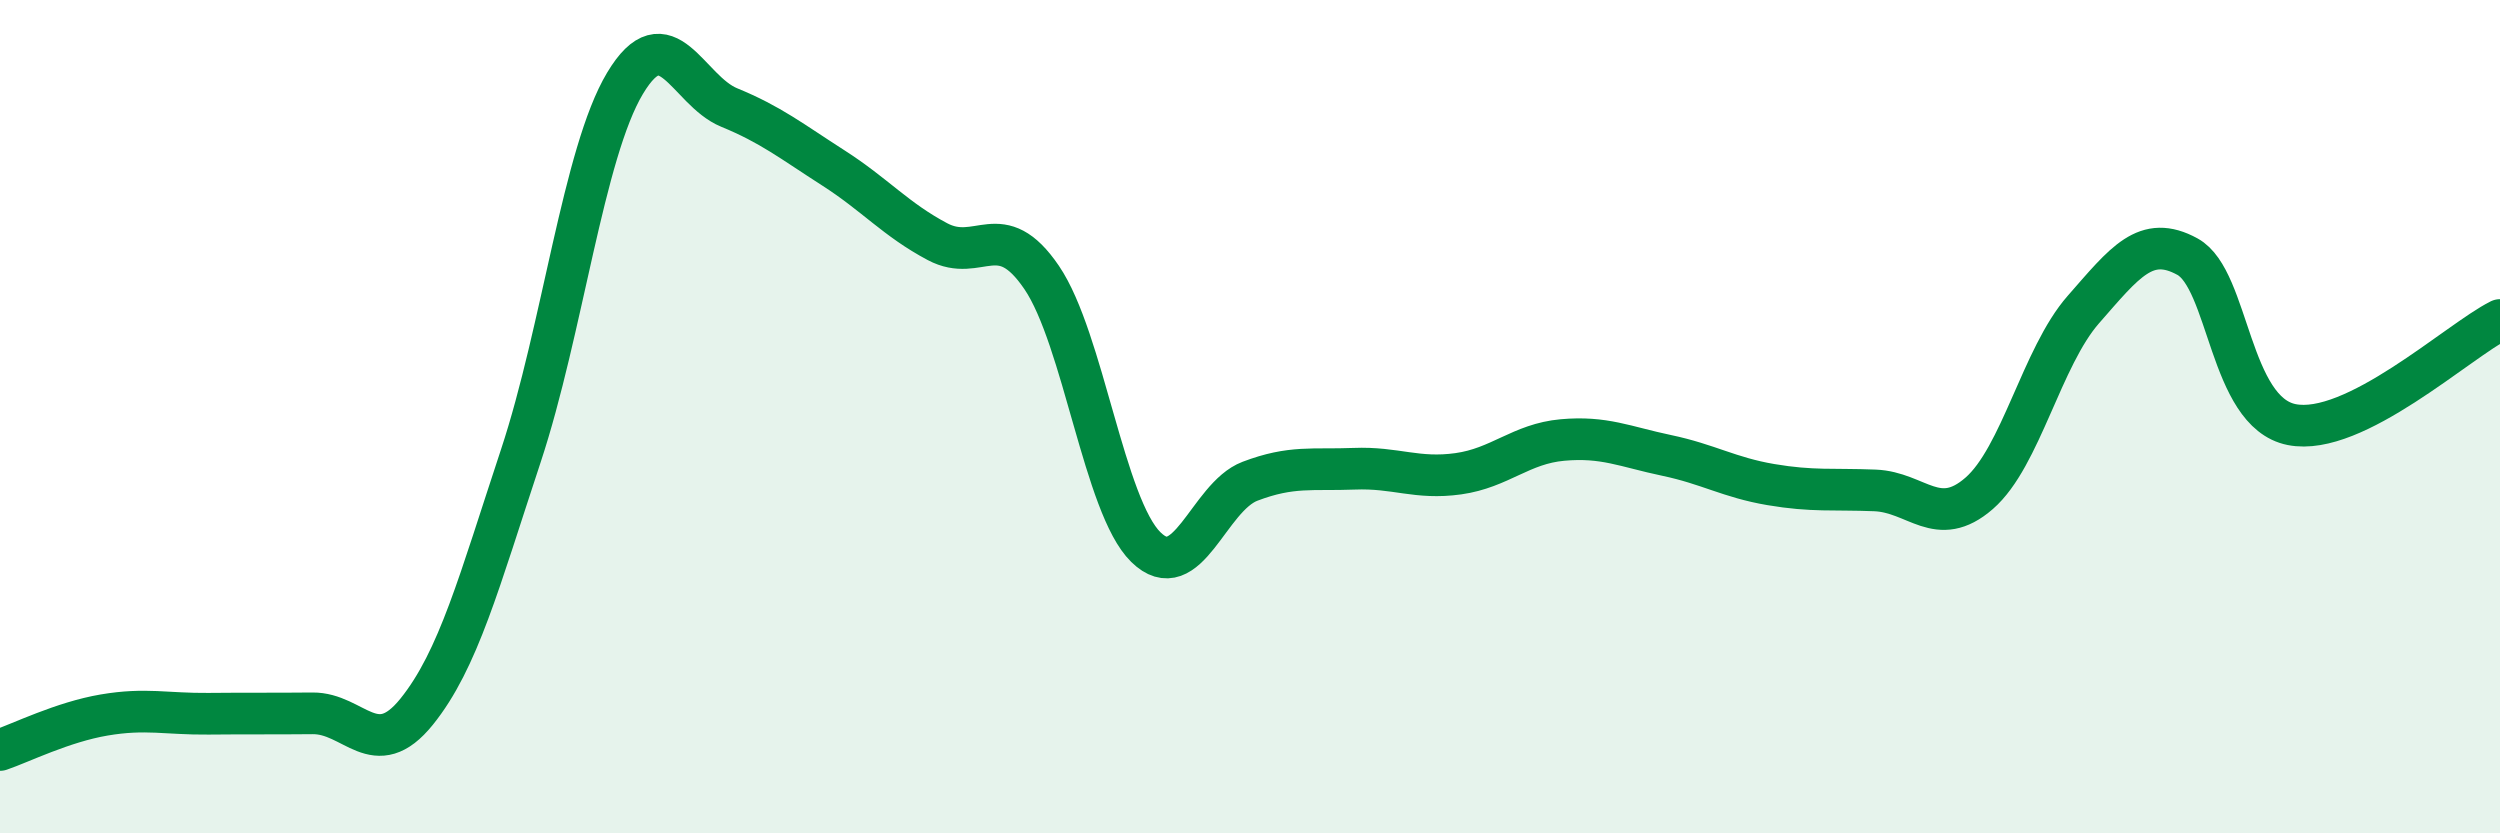
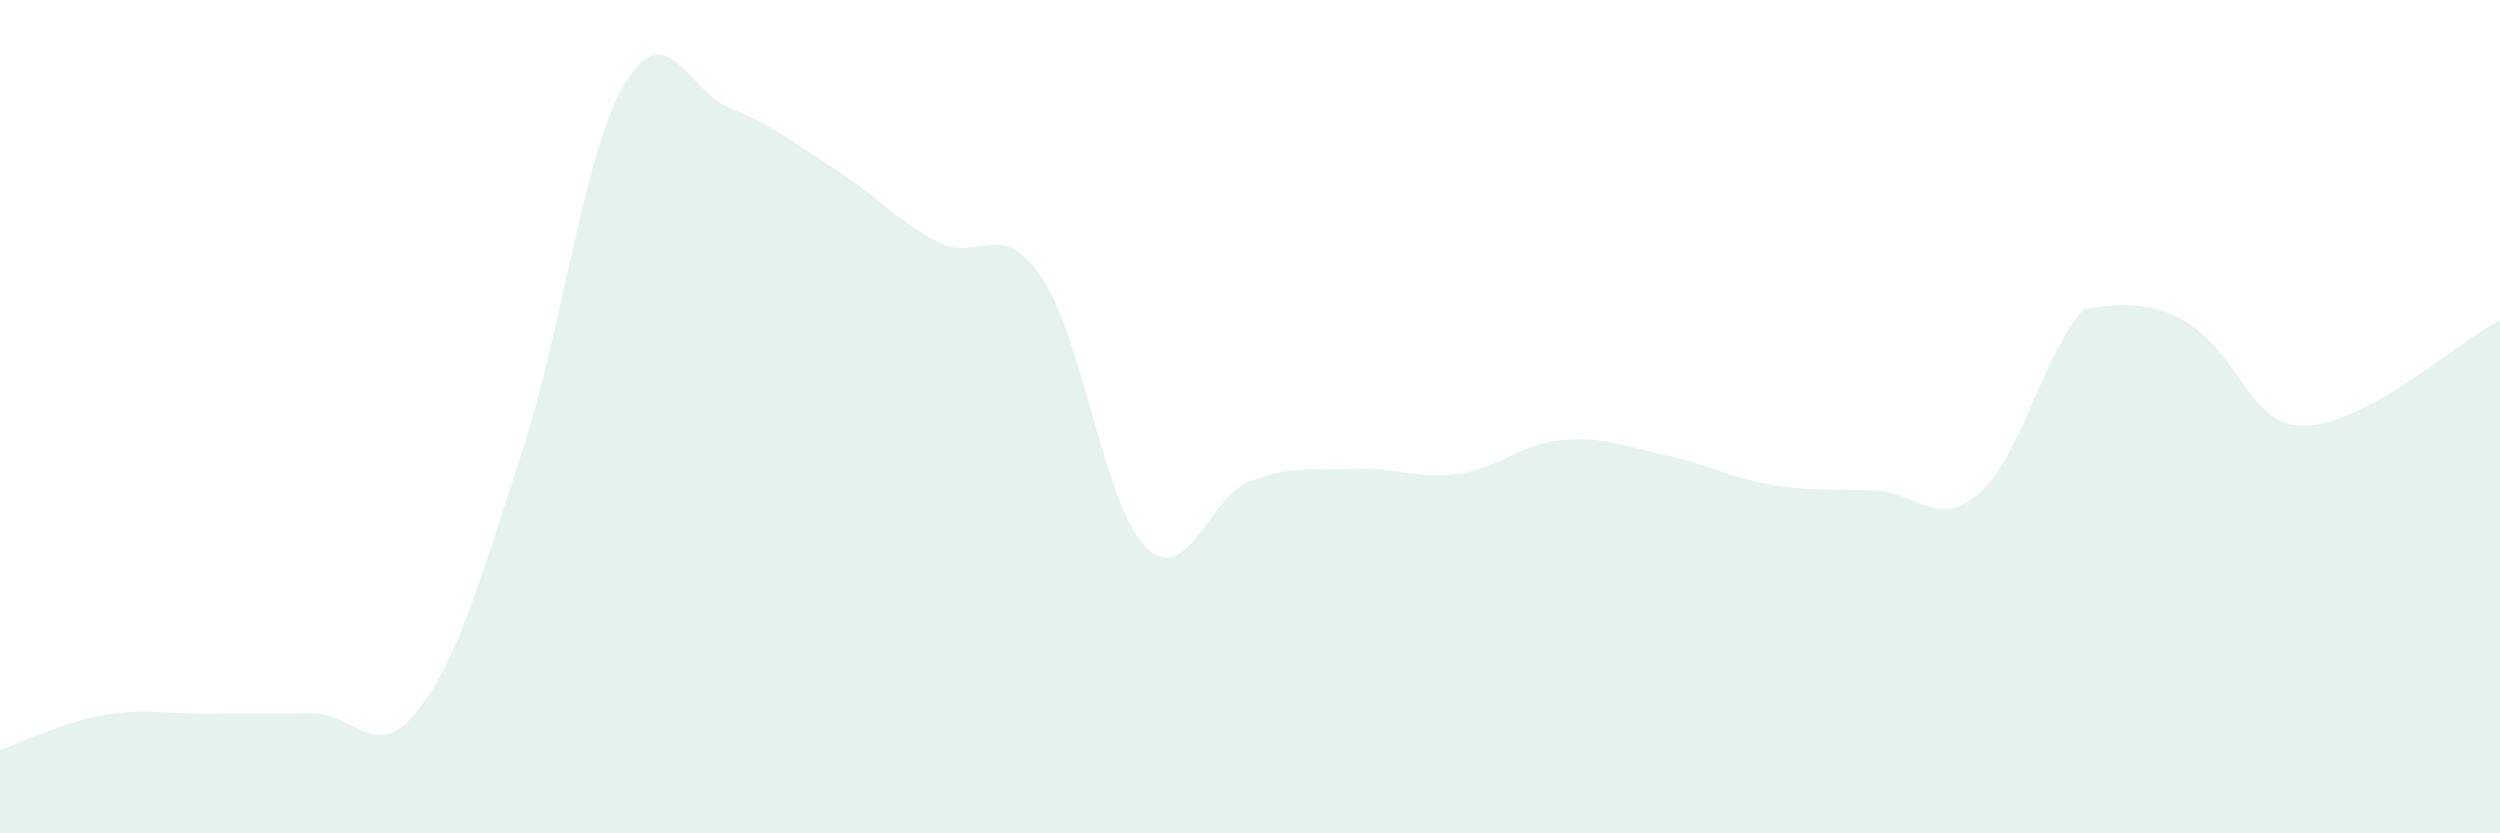
<svg xmlns="http://www.w3.org/2000/svg" width="60" height="20" viewBox="0 0 60 20">
-   <path d="M 0,18 C 0.5,17.83 1.5,17.33 2.5,17.16 C 3.5,16.99 4,17.14 5,17.13 C 6,17.12 6.5,17.13 7.5,17.12 C 8.5,17.11 9,18.32 10,17.08 C 11,15.84 11.5,13.96 12.5,10.94 C 13.5,7.92 14,3.67 15,2 C 16,0.33 16.5,2.17 17.5,2.58 C 18.5,2.99 19,3.39 20,4.03 C 21,4.67 21.5,5.27 22.5,5.8 C 23.5,6.33 24,5.19 25,6.66 C 26,8.13 26.5,12.15 27.5,13.13 C 28.5,14.11 29,11.93 30,11.55 C 31,11.17 31.5,11.29 32.5,11.25 C 33.5,11.21 34,11.51 35,11.37 C 36,11.23 36.5,10.65 37.5,10.56 C 38.5,10.47 39,10.72 40,10.93 C 41,11.14 41.5,11.46 42.5,11.63 C 43.5,11.8 44,11.73 45,11.77 C 46,11.81 46.5,12.71 47.5,11.84 C 48.5,10.97 49,8.57 50,7.43 C 51,6.29 51.5,5.61 52.5,6.16 C 53.5,6.71 53.5,9.89 55,10.19 C 56.5,10.49 59,8.18 60,7.68L60 20L0 20Z" fill="#008740" opacity="0.1" stroke-linecap="round" stroke-linejoin="round" />
-   <path d="M 0,18 C 0.5,17.83 1.5,17.33 2.5,17.16 C 3.5,16.99 4,17.14 5,17.13 C 6,17.12 6.5,17.13 7.5,17.12 C 8.5,17.11 9,18.32 10,17.08 C 11,15.84 11.5,13.96 12.5,10.94 C 13.5,7.92 14,3.67 15,2 C 16,0.33 16.5,2.17 17.5,2.58 C 18.5,2.99 19,3.39 20,4.03 C 21,4.67 21.5,5.27 22.5,5.8 C 23.5,6.33 24,5.19 25,6.66 C 26,8.13 26.5,12.15 27.5,13.13 C 28.5,14.11 29,11.93 30,11.55 C 31,11.17 31.5,11.29 32.5,11.25 C 33.5,11.21 34,11.51 35,11.37 C 36,11.23 36.5,10.65 37.5,10.56 C 38.5,10.47 39,10.72 40,10.93 C 41,11.14 41.5,11.46 42.5,11.63 C 43.5,11.8 44,11.73 45,11.77 C 46,11.81 46.5,12.71 47.5,11.84 C 48.5,10.97 49,8.57 50,7.43 C 51,6.29 51.5,5.61 52.5,6.16 C 53.5,6.71 53.5,9.89 55,10.19 C 56.5,10.49 59,8.18 60,7.68" stroke="#008740" stroke-width="1" fill="none" stroke-linecap="round" stroke-linejoin="round" />
+   <path d="M 0,18 C 0.5,17.83 1.5,17.33 2.5,17.16 C 3.5,16.99 4,17.14 5,17.13 C 6,17.12 6.5,17.13 7.5,17.12 C 8.5,17.11 9,18.32 10,17.08 C 11,15.84 11.5,13.96 12.5,10.94 C 13.5,7.92 14,3.67 15,2 C 16,0.33 16.5,2.17 17.5,2.58 C 18.5,2.99 19,3.39 20,4.03 C 21,4.67 21.5,5.27 22.5,5.8 C 23.5,6.33 24,5.19 25,6.66 C 26,8.13 26.5,12.15 27.5,13.13 C 28.5,14.11 29,11.93 30,11.55 C 31,11.17 31.5,11.29 32.5,11.25 C 33.5,11.21 34,11.51 35,11.37 C 36,11.23 36.5,10.65 37.5,10.56 C 38.5,10.47 39,10.72 40,10.93 C 41,11.14 41.5,11.46 42.5,11.63 C 43.5,11.8 44,11.73 45,11.77 C 46,11.81 46.5,12.71 47.5,11.84 C 48.5,10.97 49,8.57 50,7.43 C 53.5,6.71 53.5,9.89 55,10.19 C 56.5,10.49 59,8.18 60,7.68L60 20L0 20Z" fill="#008740" opacity="0.1" stroke-linecap="round" stroke-linejoin="round" />
</svg>